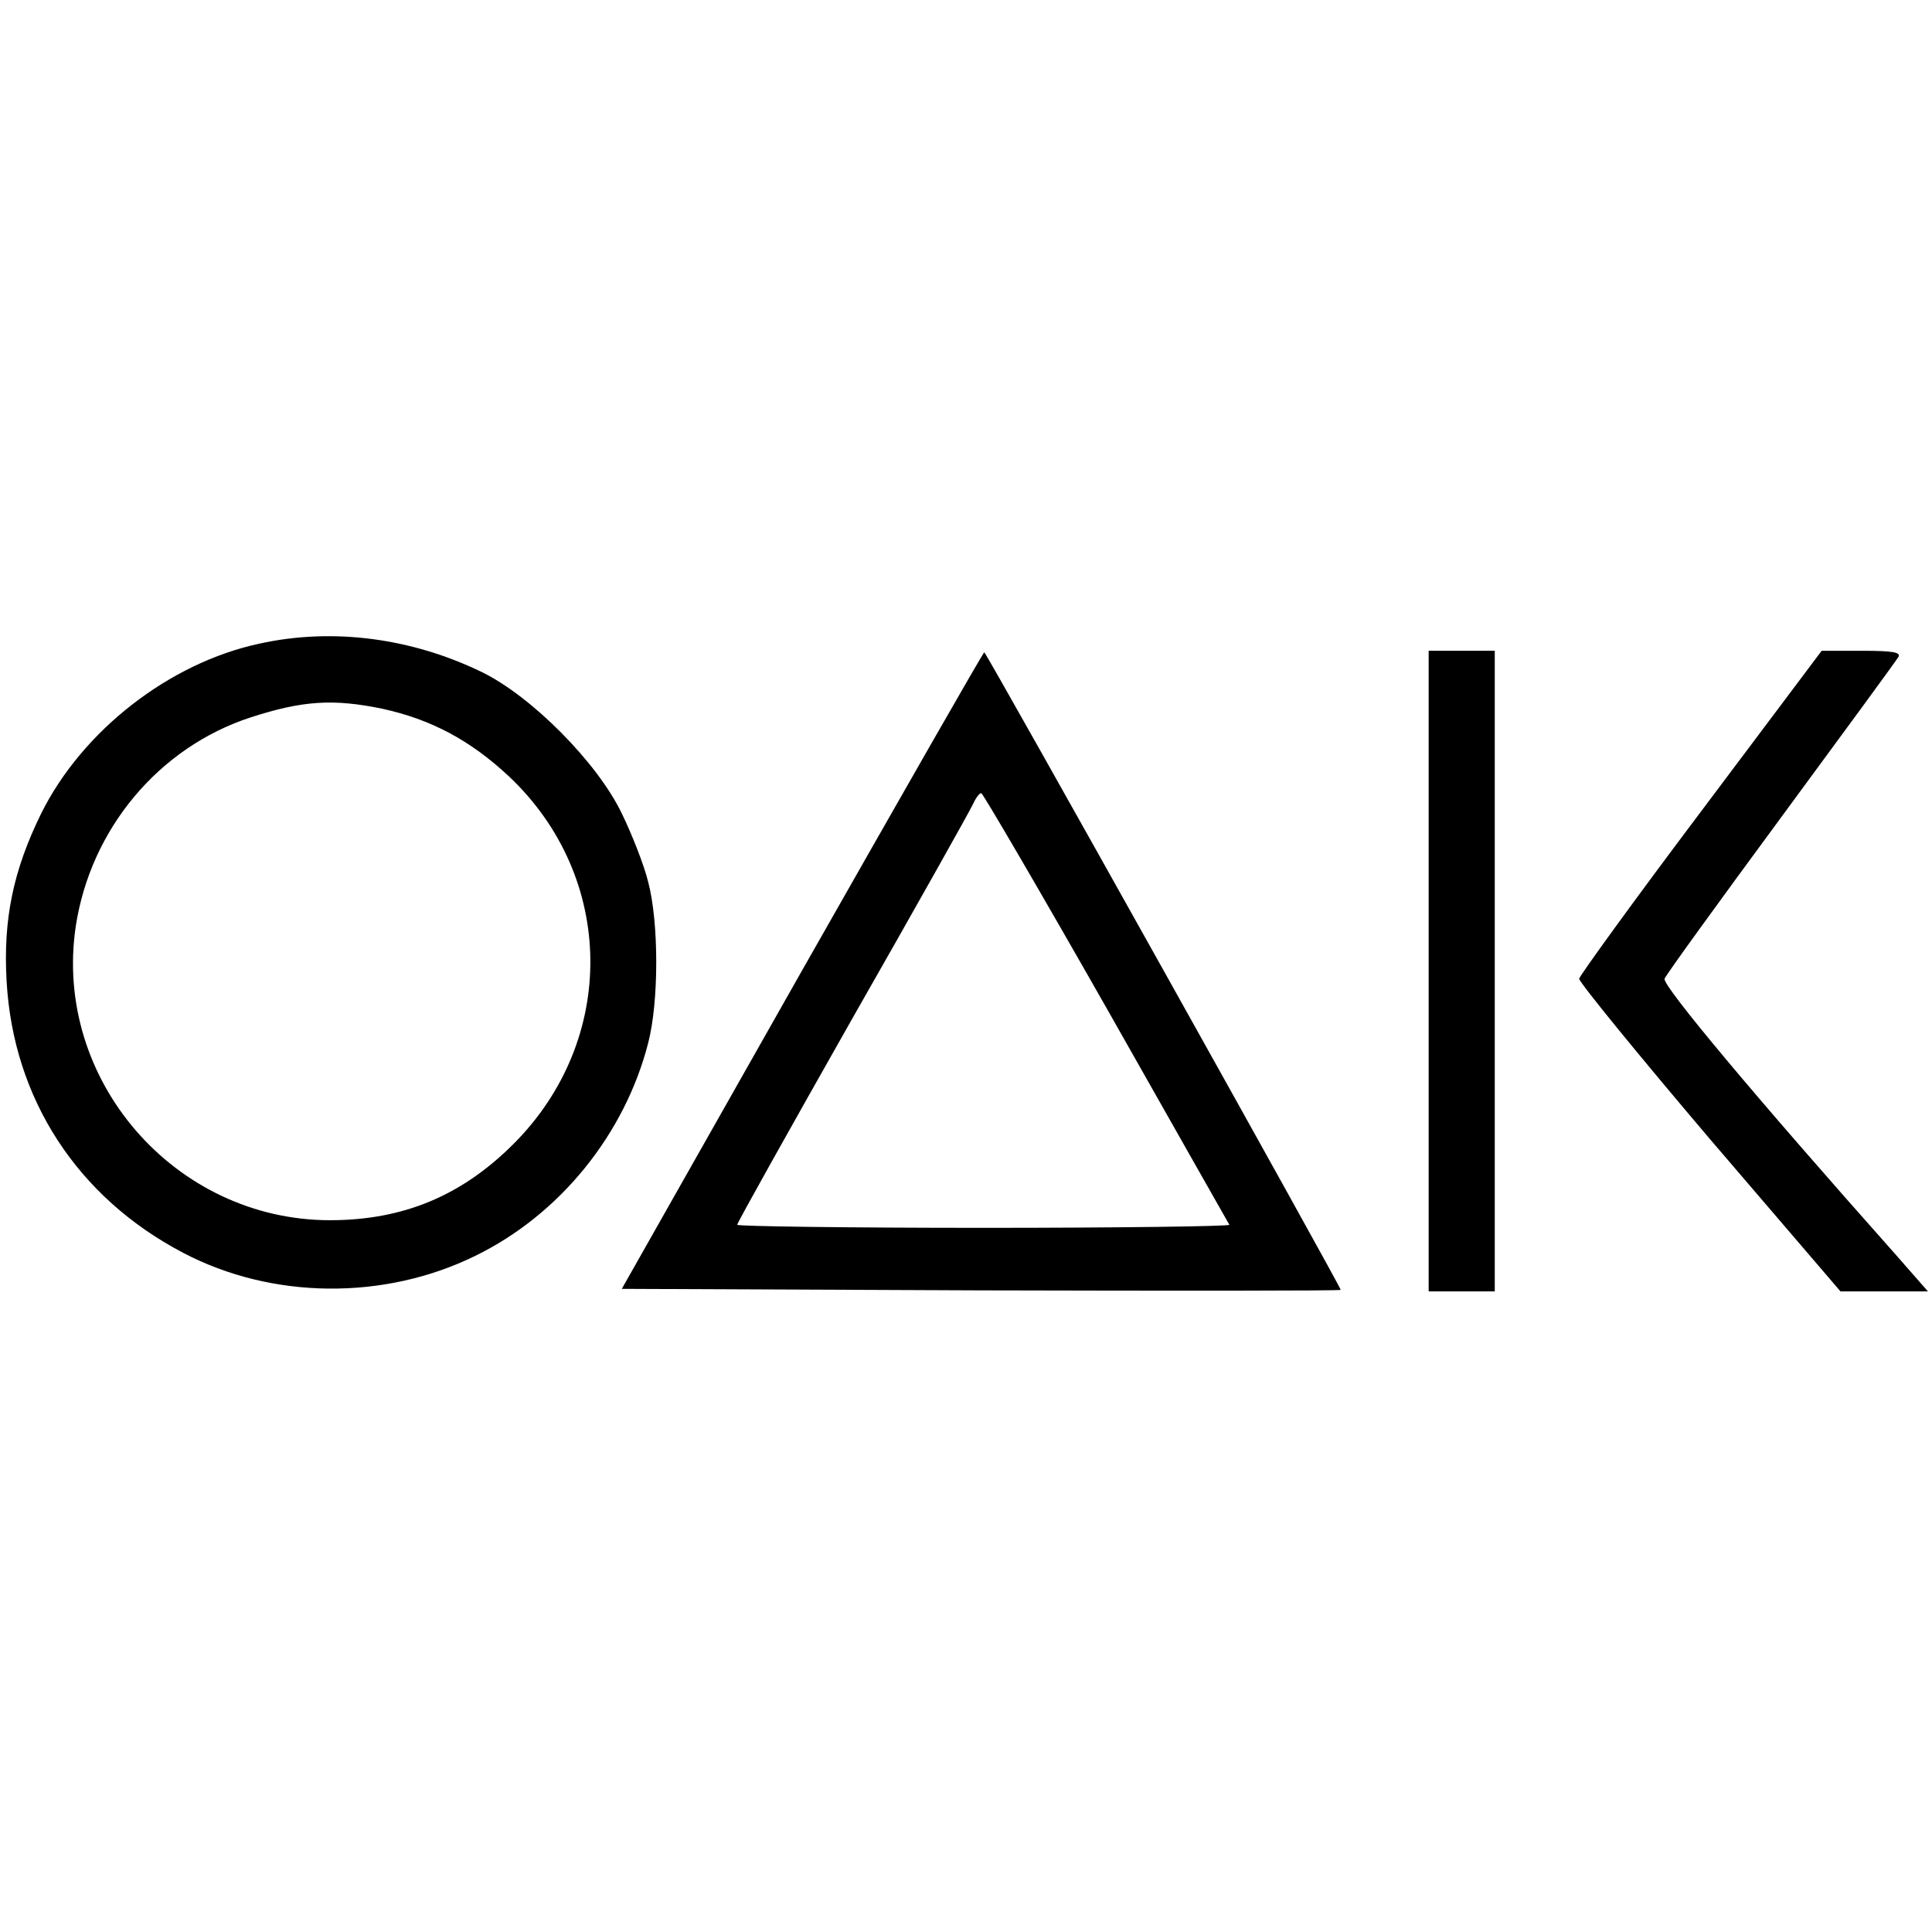
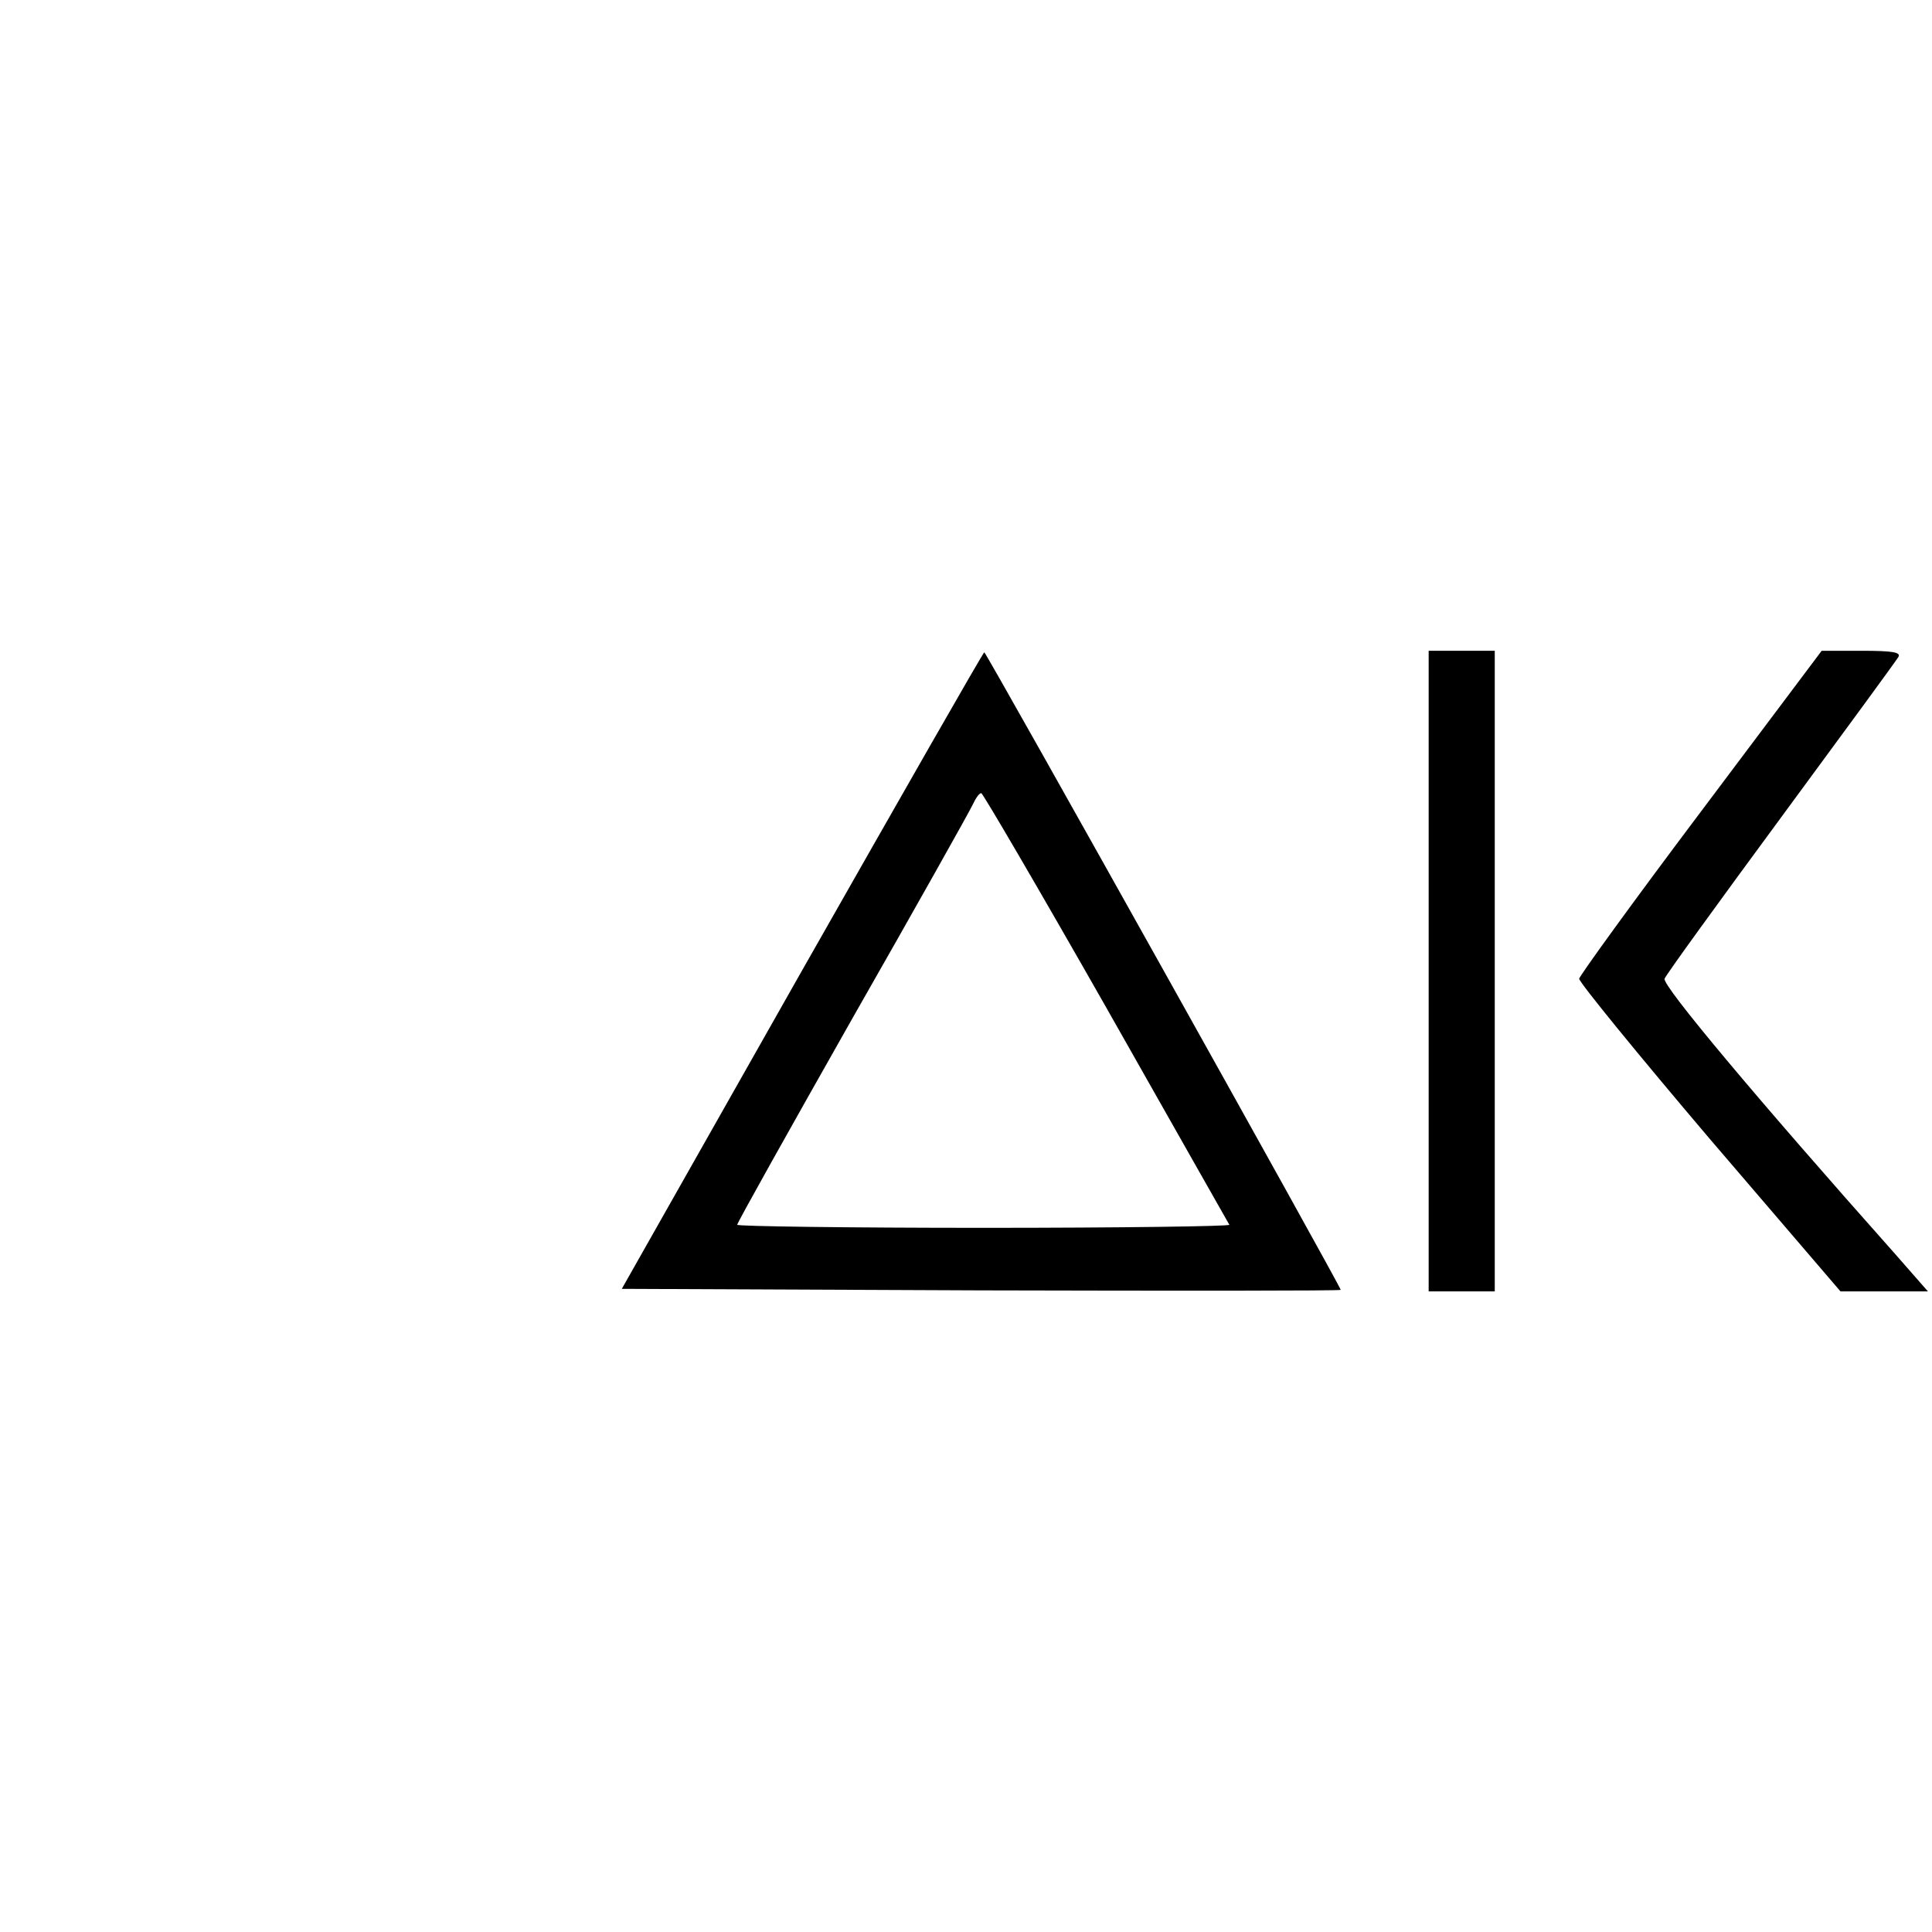
<svg xmlns="http://www.w3.org/2000/svg" version="1.0" width="380pt" height="380pt" viewBox="0 0 380 380" preserveAspectRatio="xMidYMid meet">
  <g transform="translate(0,380) scale(0.1,-0.1)" fill="#000000" stroke="none">
-     <path d="M510 2534 c-177 -38 -348 -171 -429 -334 -55 -112 -75 -208 -68 -330 13 -231 139 -425 347 -534 175 -92 396 -94 575 -6 166 81 294 239 340 419 21 81 21 236 0 316 -8 33 -32 94 -52 135 -48 100 -177 230 -275 278 -138 67 -293 88 -438 56z m242 -128 c96 -21 173 -62 249 -133 210 -198 214 -518 9 -723 -102 -102 -217 -150 -361 -150 -305 0 -545 276 -500 578 29 191 163 352 344 411 102 33 162 37 259 17z" />
    <path d="M1578 1892 l-355 -627 705 -3 c388 -1 707 -1 709 1 2 3 -691 1243 -701 1254 -1 2 -162 -280 -358 -625z m598 -74 c131 -231 240 -424 242 -427 1 -3 -216 -6 -483 -6 -267 0 -485 3 -485 6 0 4 102 186 226 405 125 219 231 408 237 421 6 13 13 23 17 23 3 0 114 -190 246 -422z" />
    <path d="M2810 1890 l0 -630 65 0 65 0 0 630 0 630 -65 0 -65 0 0 -630z" />
    <path d="M3345 2203 c-131 -174 -238 -322 -239 -328 0 -7 115 -148 256 -314 l258 -301 86 0 86 0 -64 73 c-274 308 -459 529 -454 542 3 8 106 150 229 317 123 167 227 309 231 316 5 9 -11 12 -72 12 l-79 0 -238 -317z" />
  </g>
</svg>